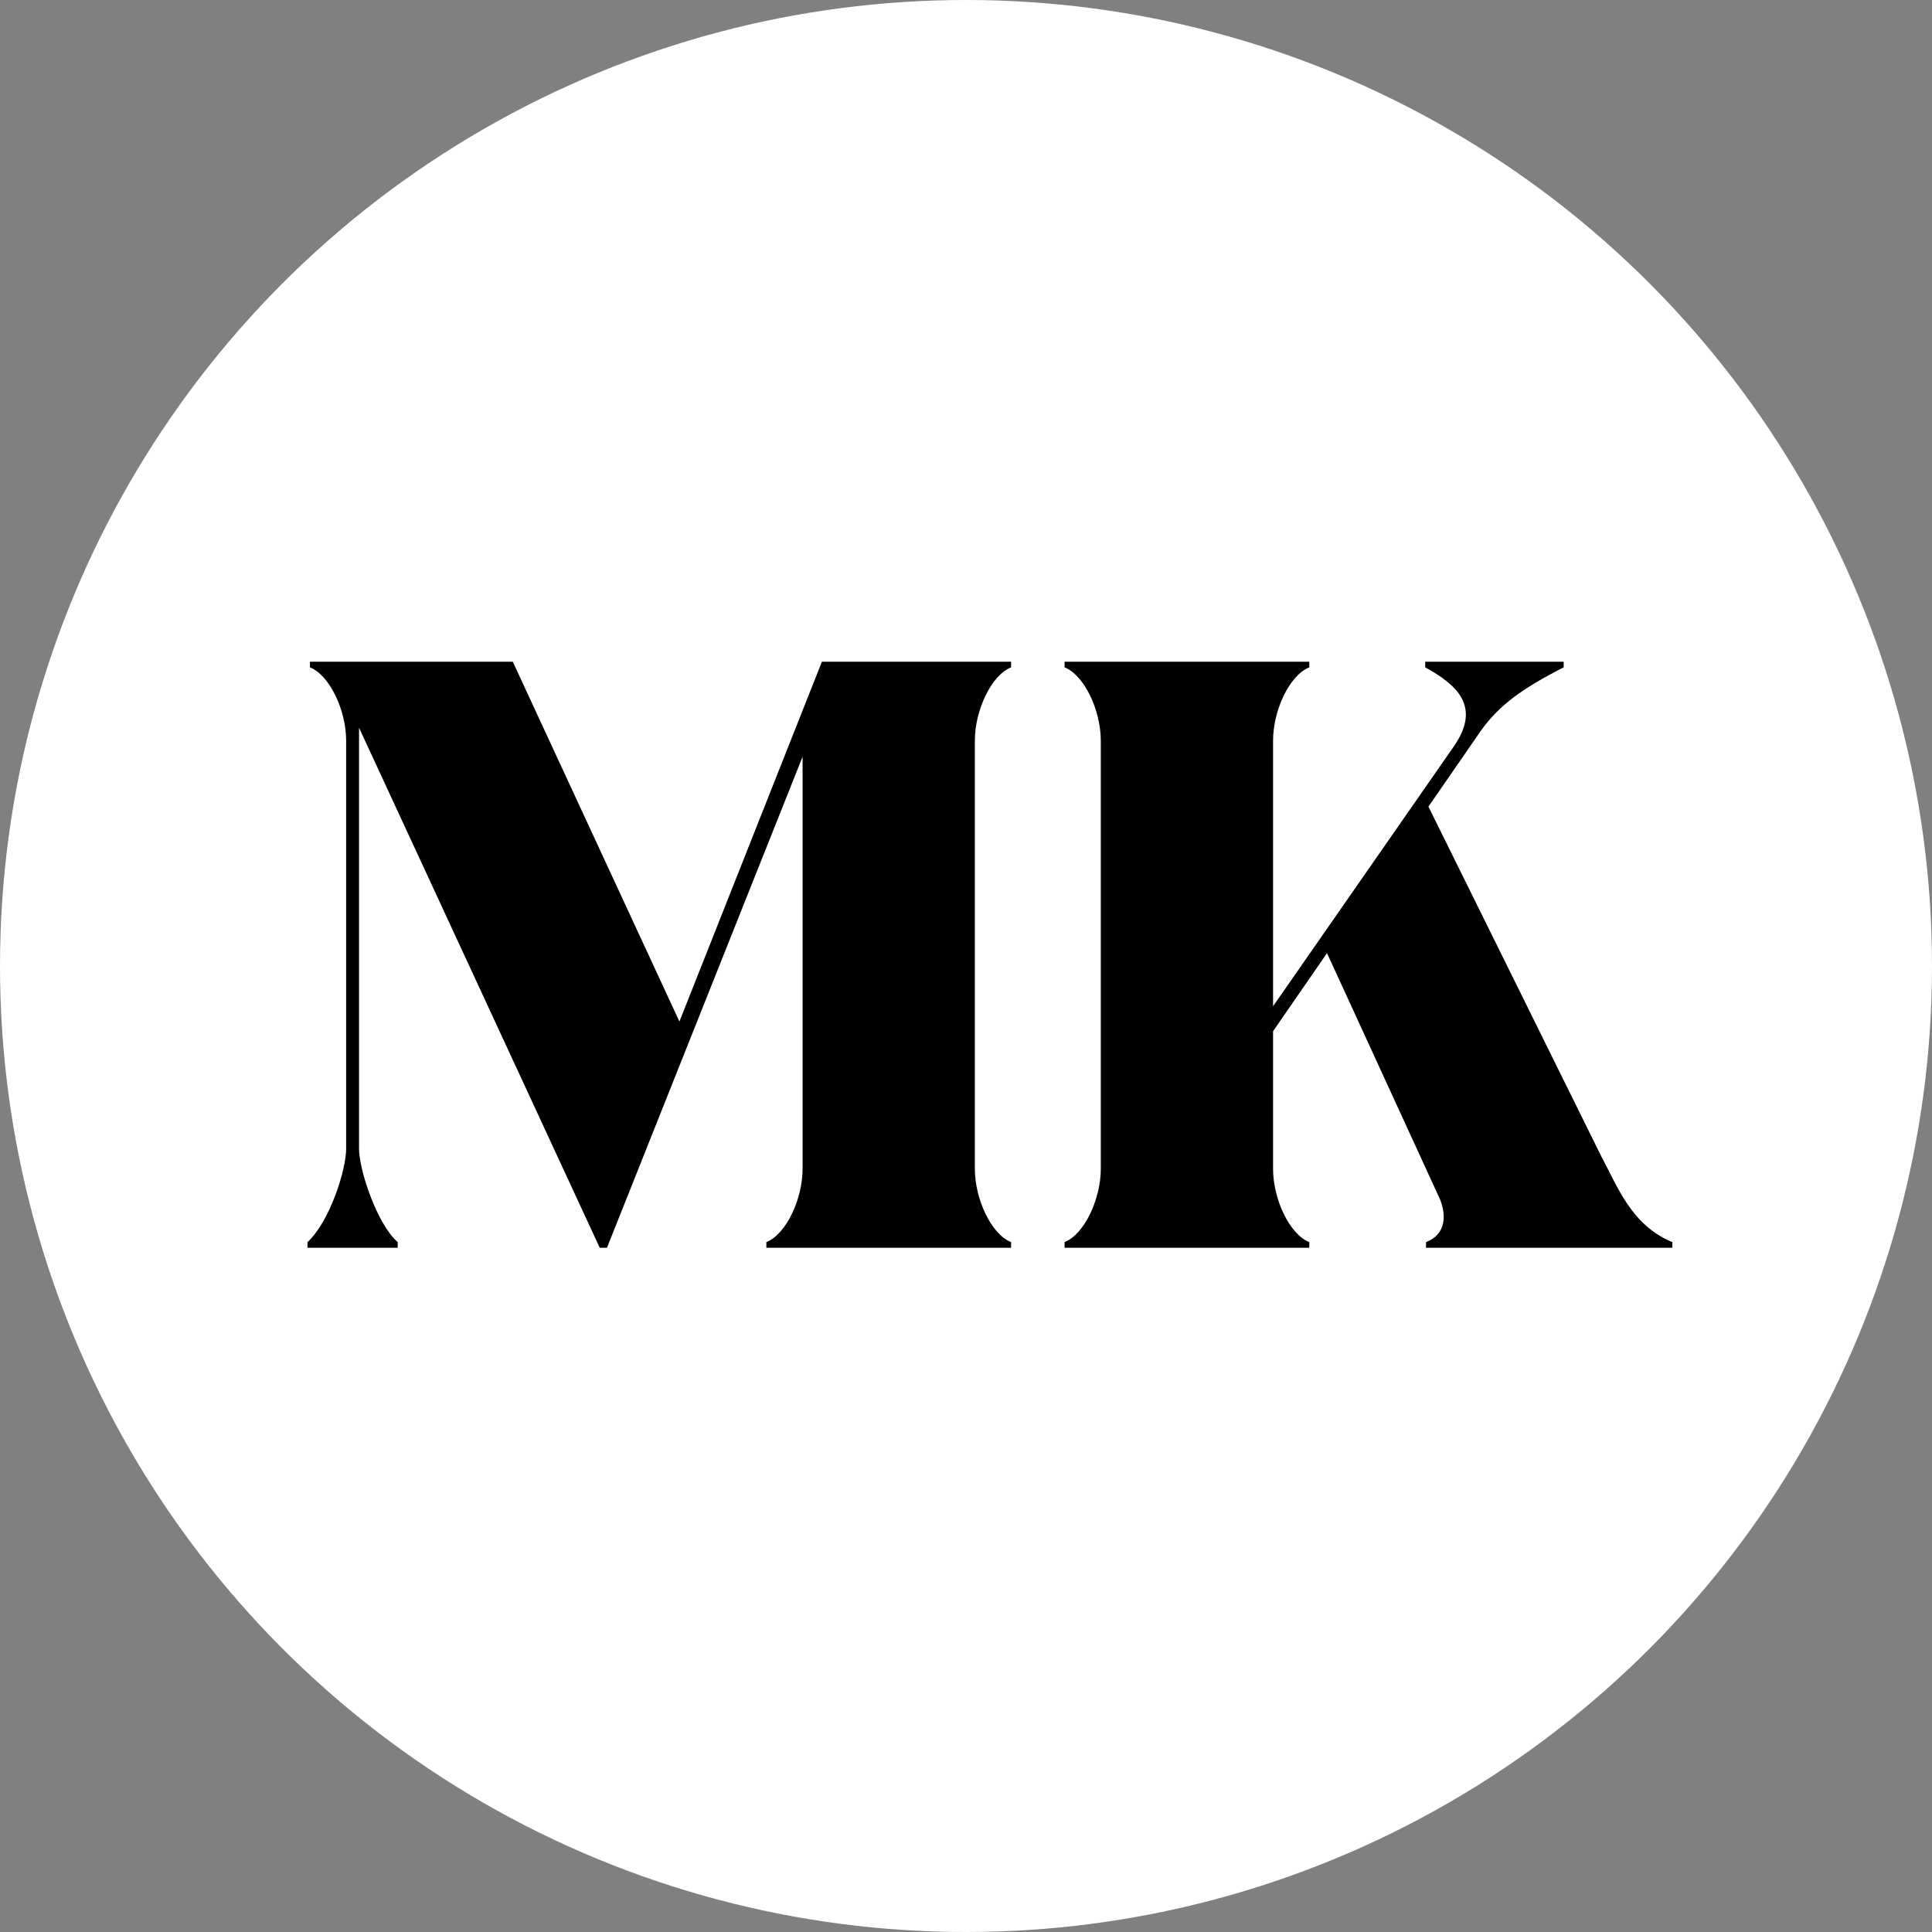
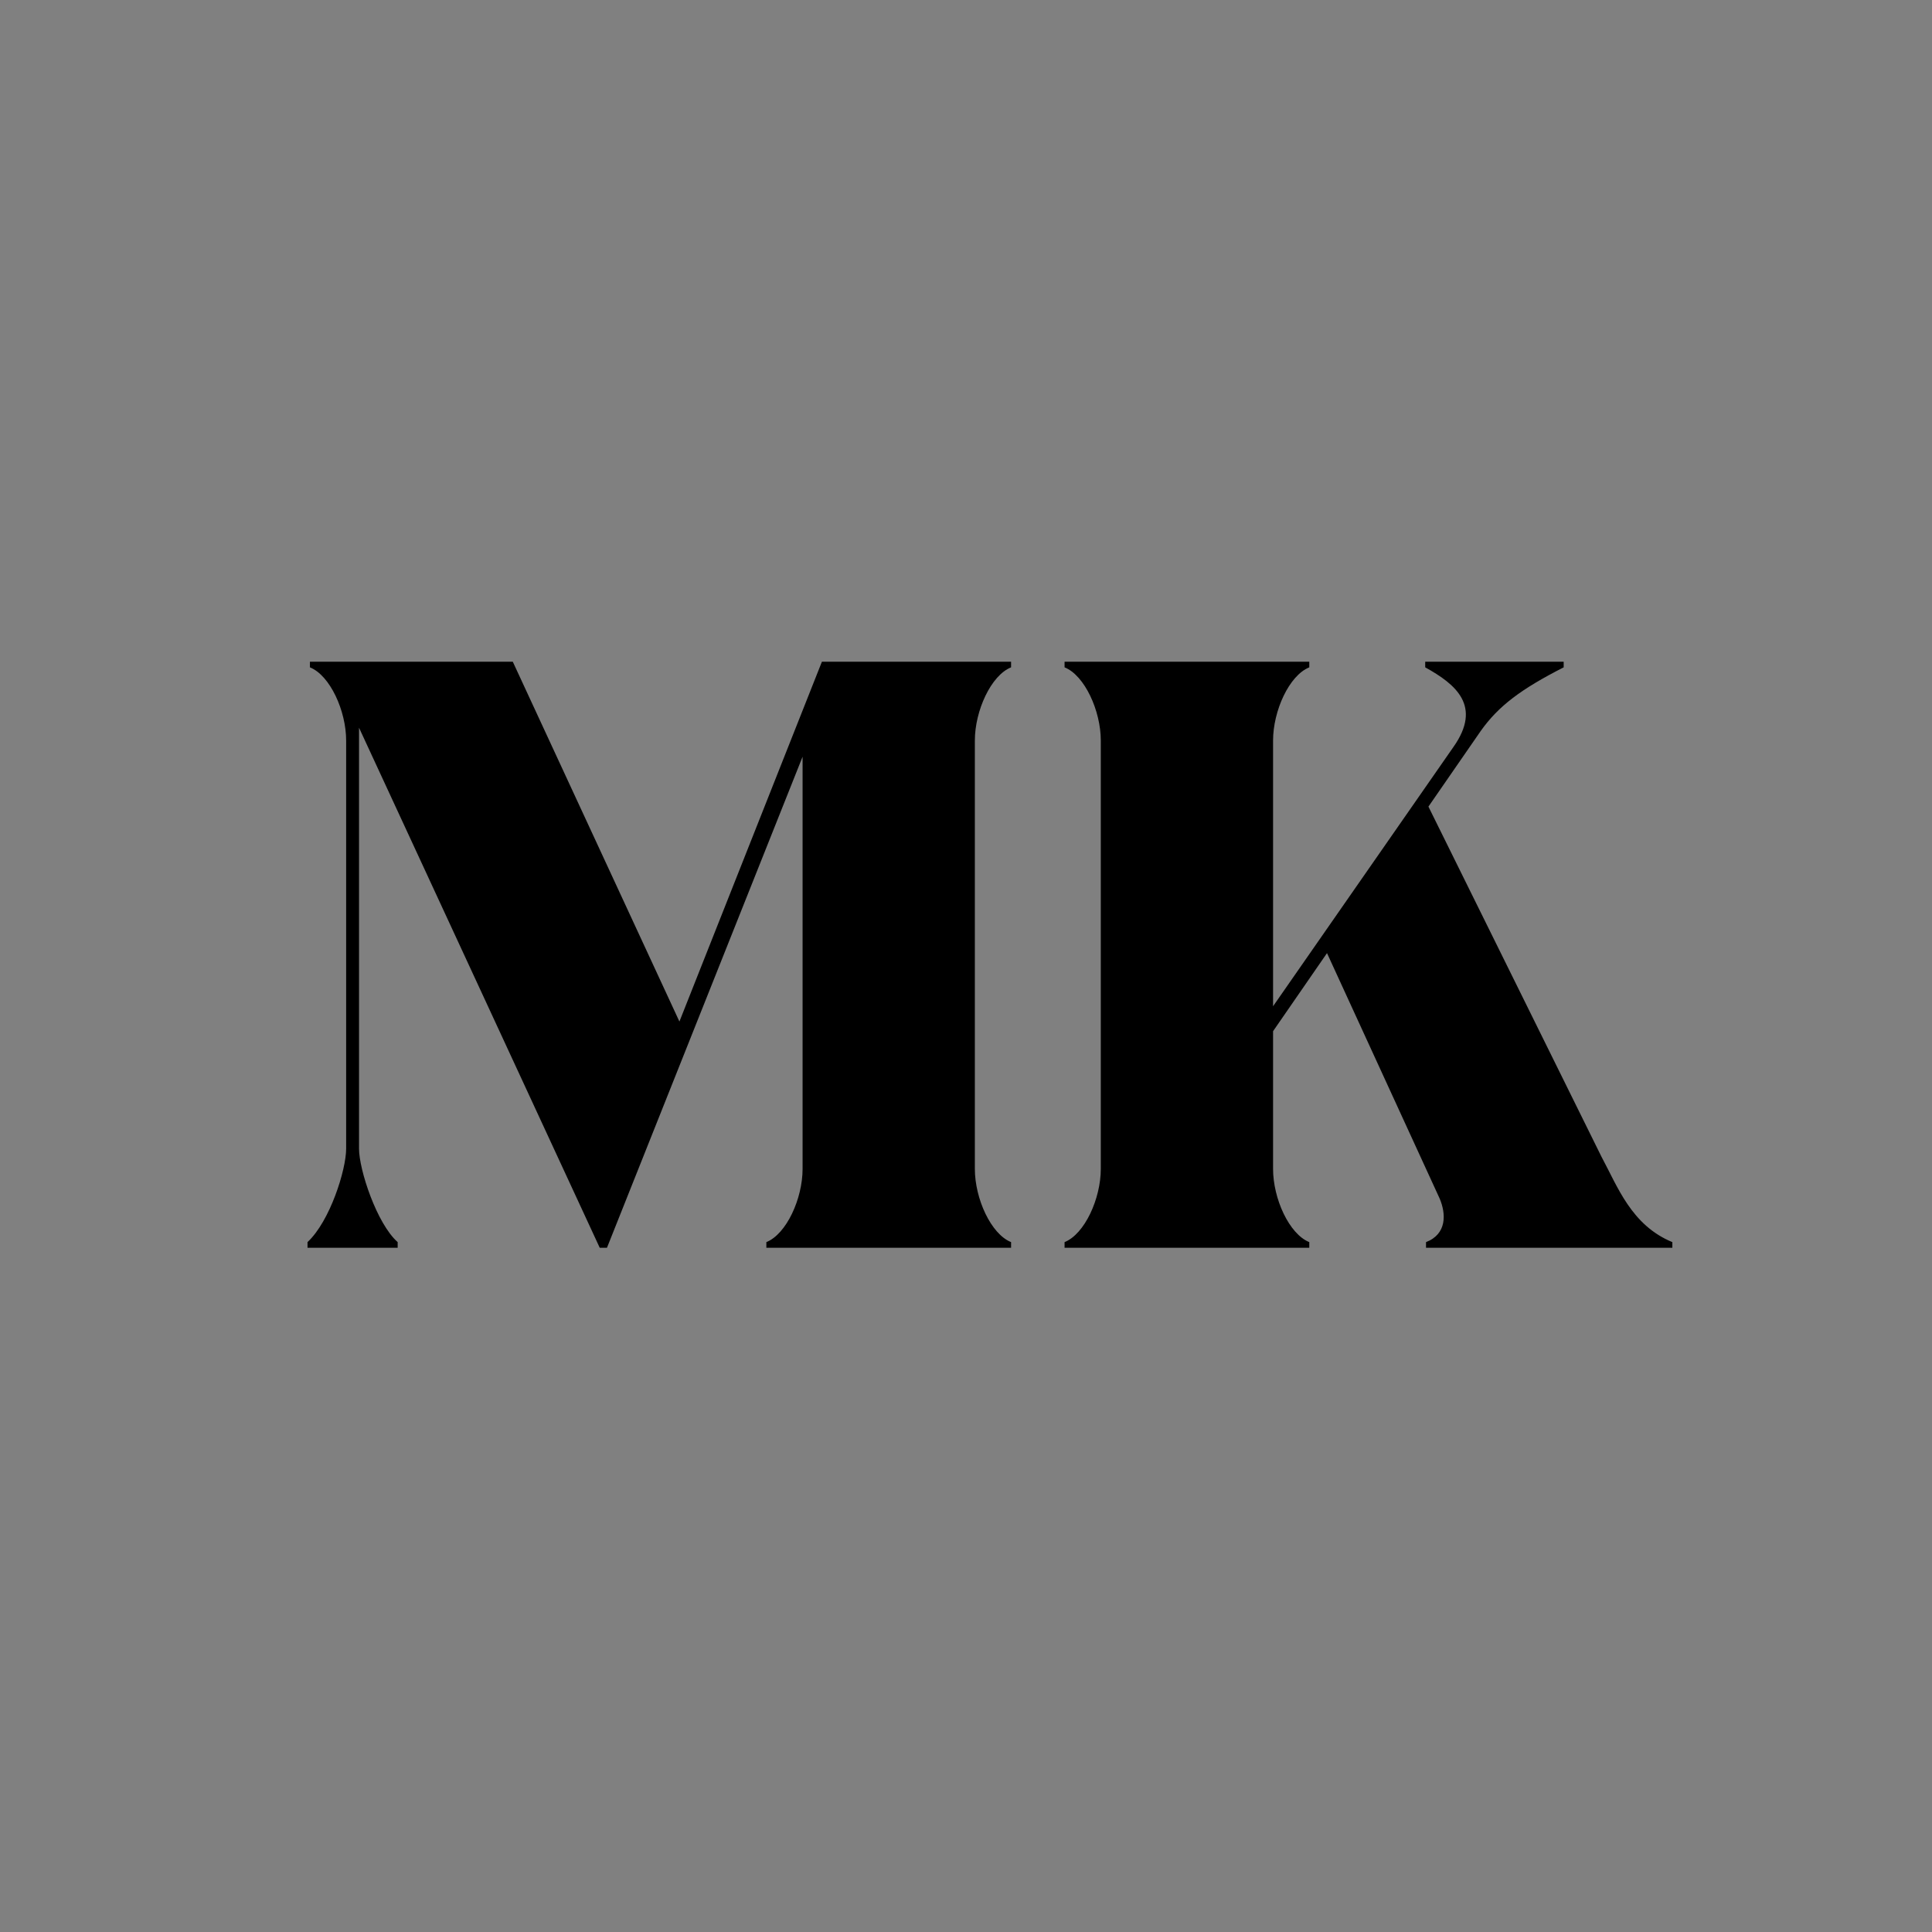
<svg xmlns="http://www.w3.org/2000/svg" width="48" height="48" viewBox="0 0 48 48" fill="none">
  <rect x="0" y="0" width="48" height="48" fill="#808080" stroke="none" />
-   <circle cx="24" cy="24" r="24" fill="white" />
  <path d="M25.12 16.44V16.58C24.62 16.78 24.22 17.66 24.22 18.4V29.04C24.22 29.78 24.62 30.66 25.12 30.86V31H19.04V30.86C19.54 30.66 19.94 29.78 19.94 29.04V18.8L15.08 31H14.9L8.92 18.08V28.54C8.92 29.06 9.36 30.4 9.88 30.86V31H7.64V30.86C8.2 30.34 8.6 29.06 8.6 28.54V18.4C8.6 17.66 8.2 16.78 7.7 16.58V16.44H12.74L16.88 25.38L20.42 16.44H25.12ZM35.489 20.04L39.789 28.74C40.189 29.48 40.529 30.44 41.549 30.86V31H35.429V30.86C35.949 30.66 35.929 30.16 35.769 29.78L32.969 23.68L31.629 25.62V29.04C31.629 29.78 32.029 30.66 32.529 30.86V31H26.449V30.86C26.949 30.66 27.349 29.78 27.349 29.04V18.4C27.349 17.66 26.949 16.78 26.449 16.58V16.44H32.529V16.58C32.029 16.78 31.629 17.66 31.629 18.4V25L36.109 18.56C36.829 17.54 36.169 17 35.409 16.58V16.44H38.849V16.58C37.789 17.12 37.229 17.54 36.789 18.16L35.489 20.04Z" fill="black" />
</svg>